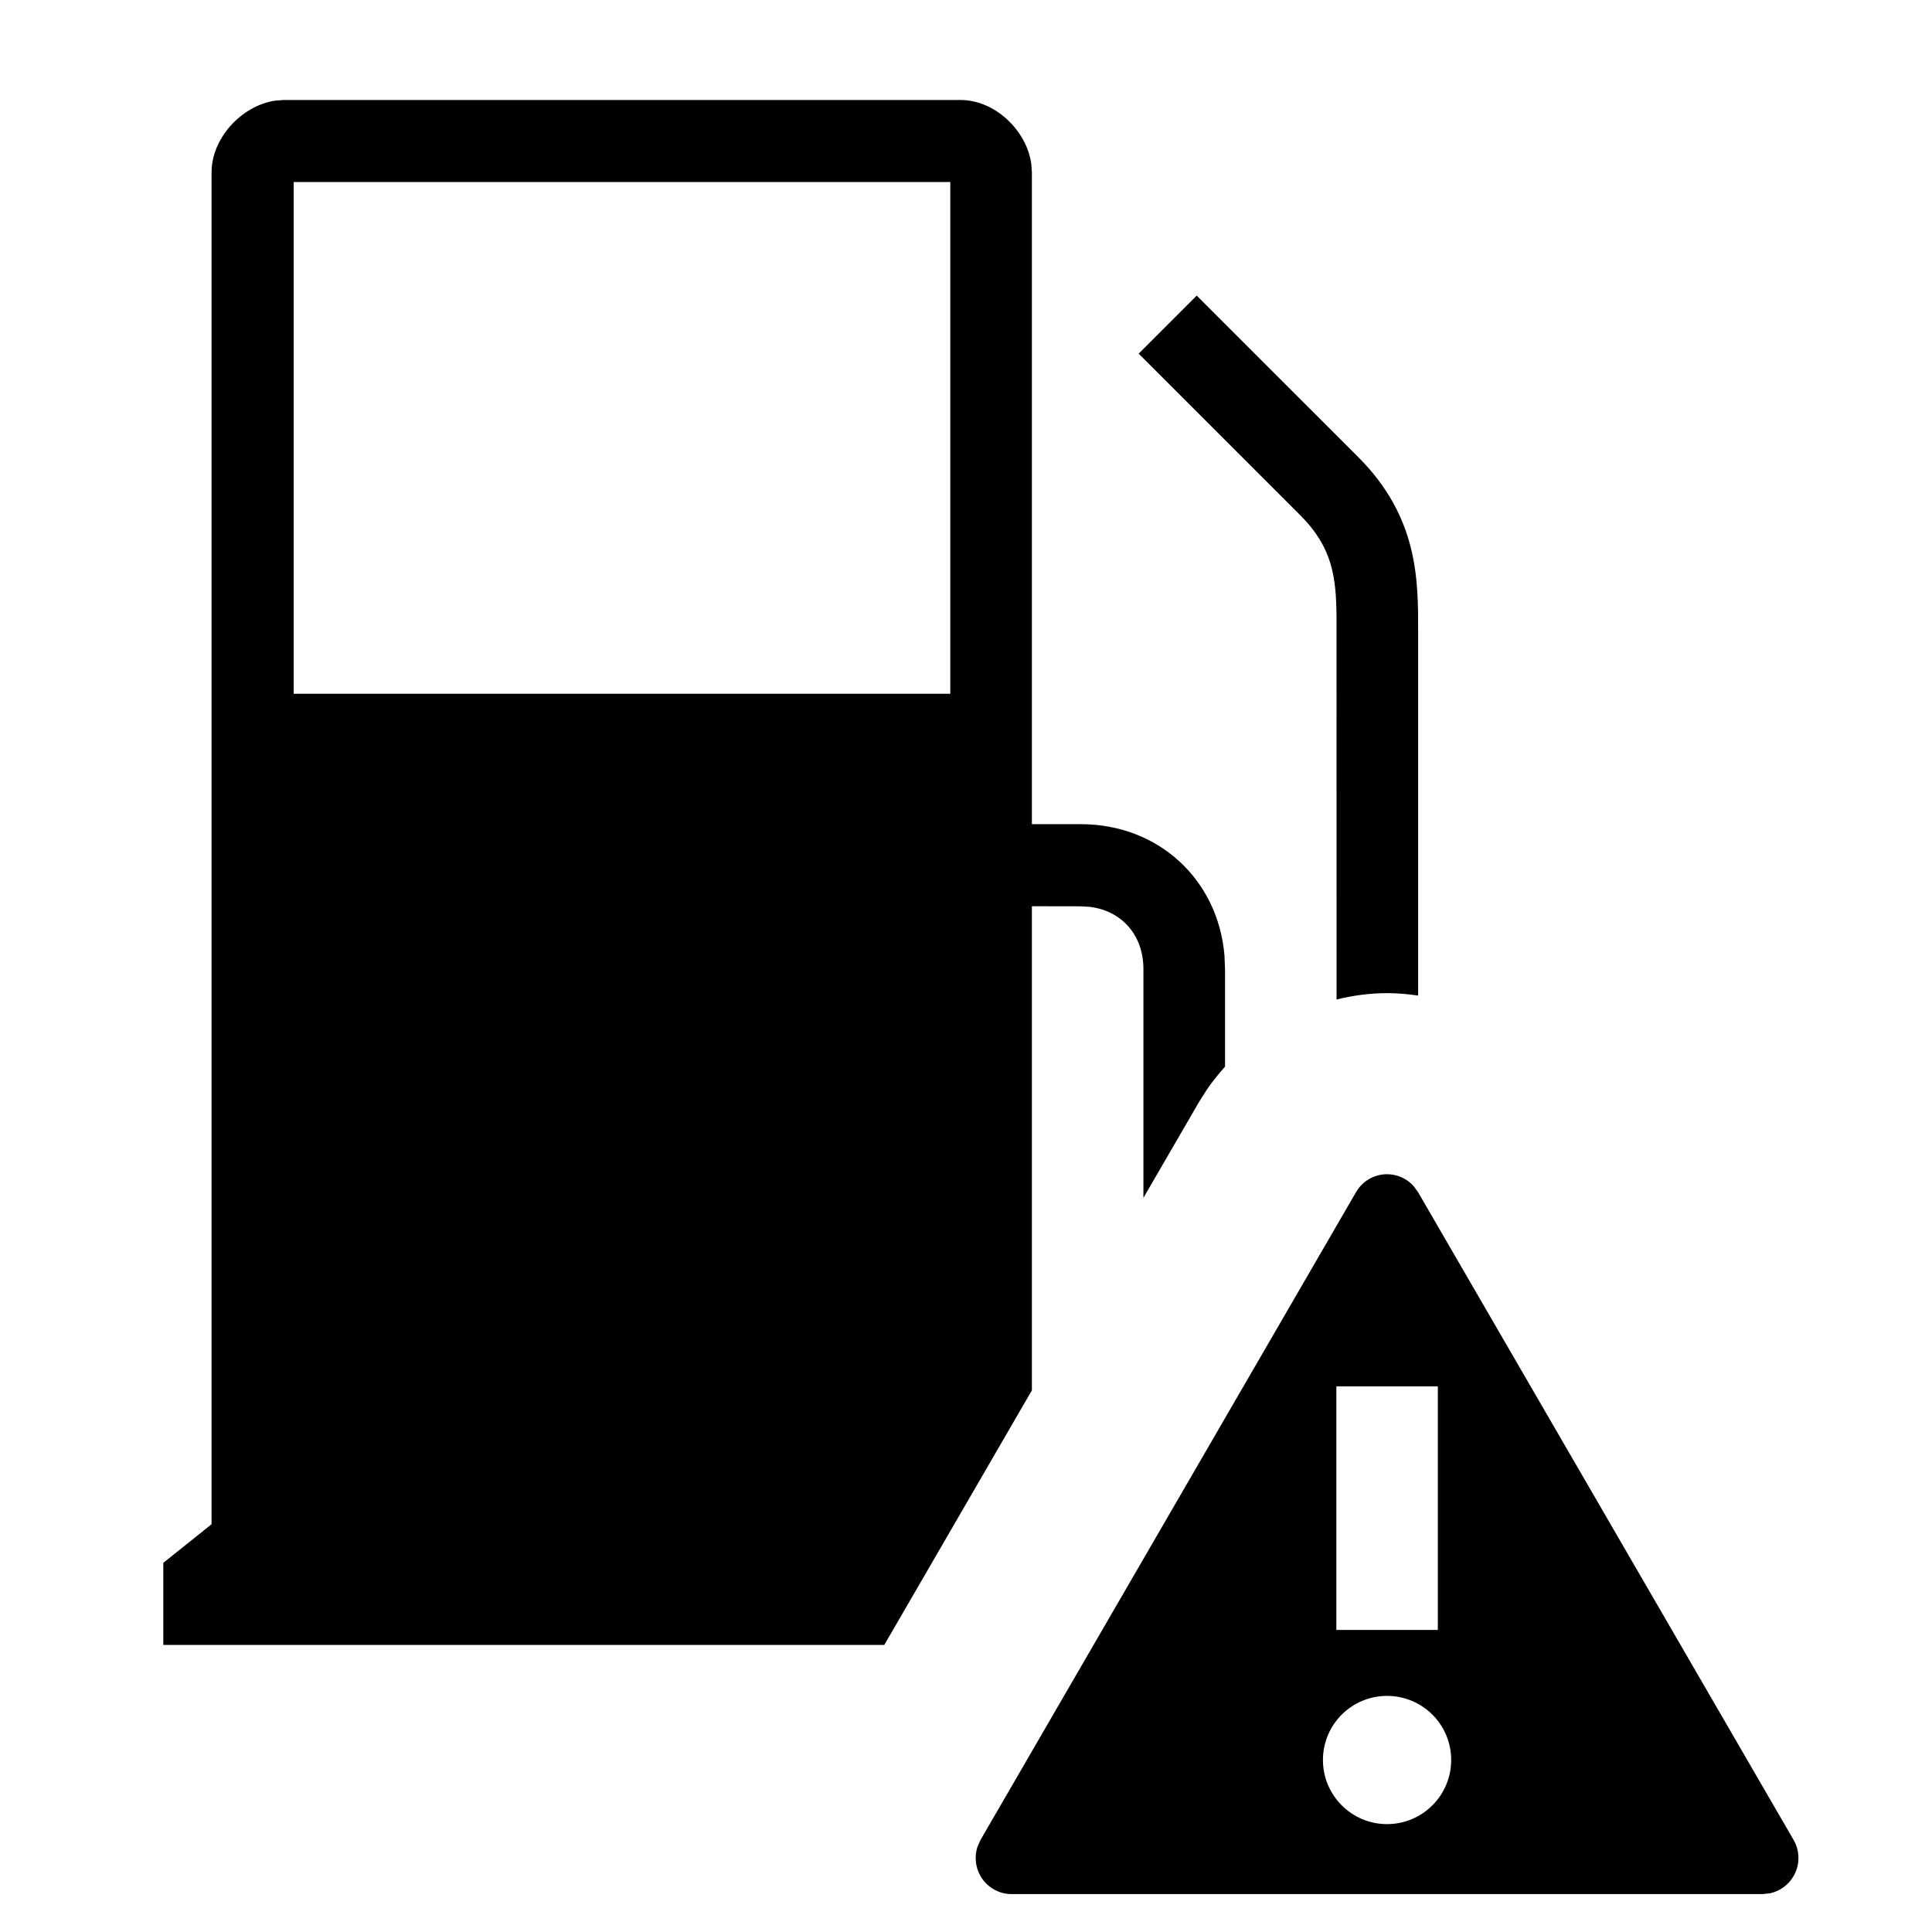
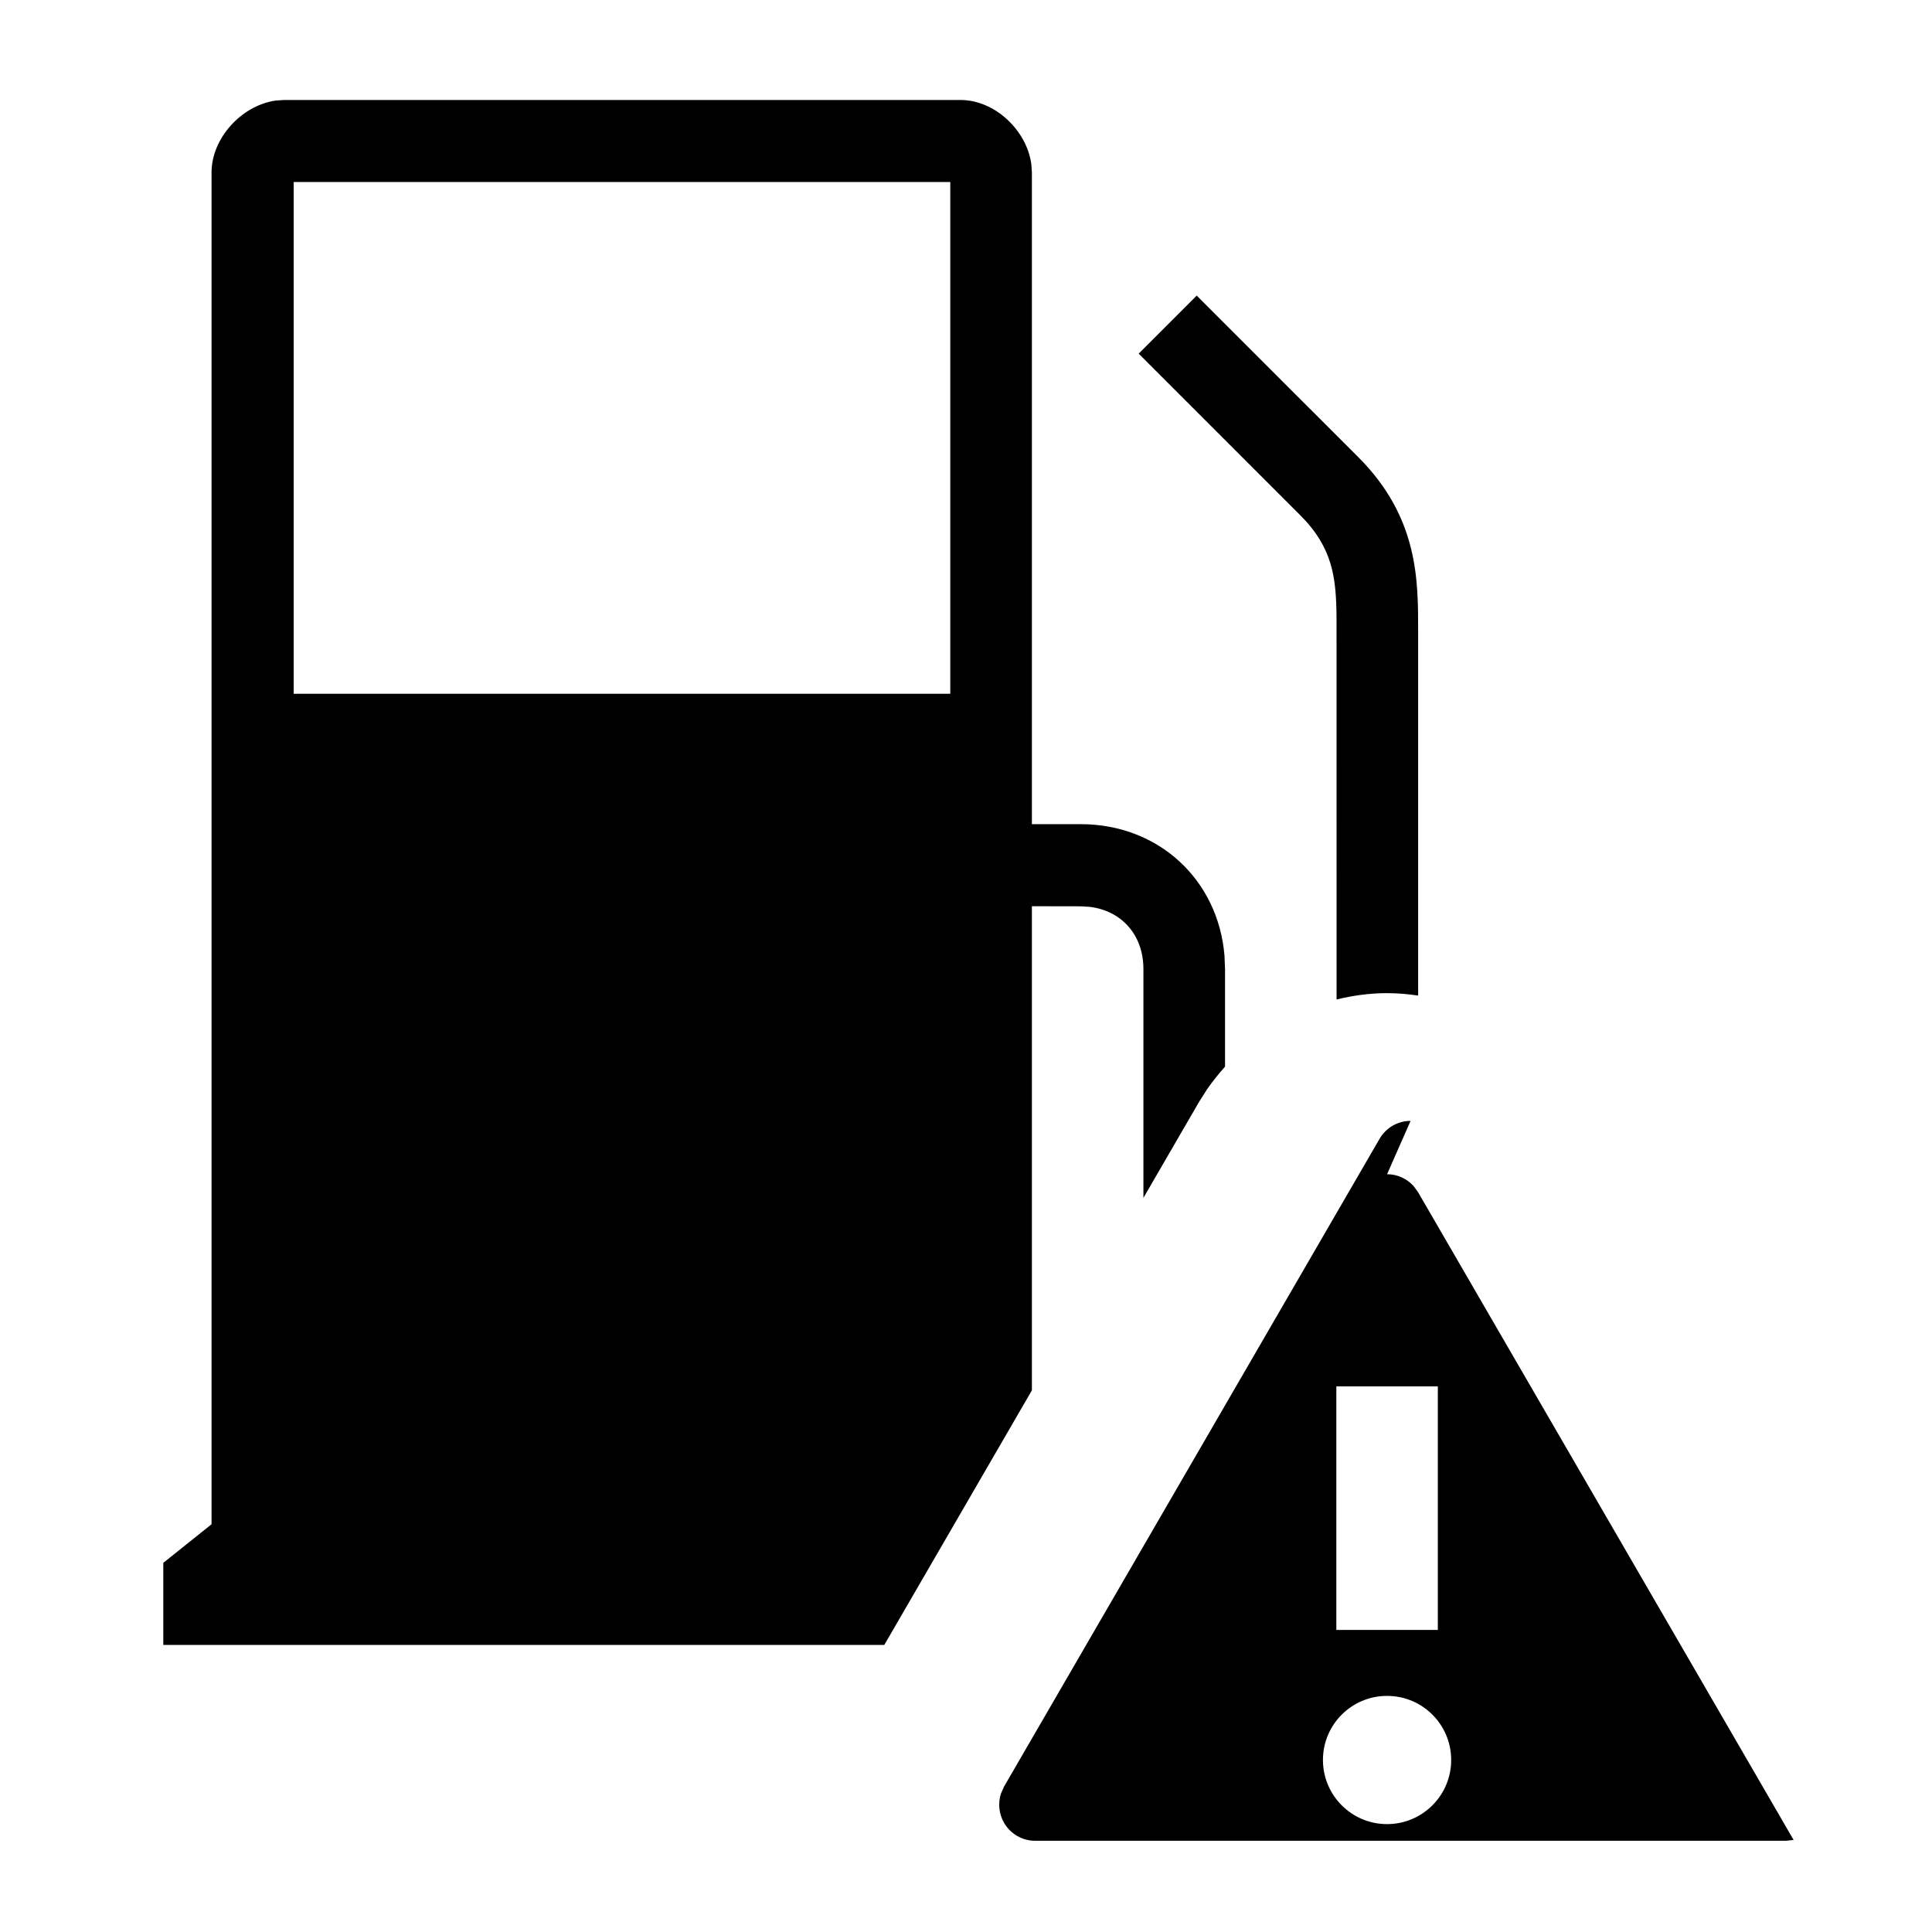
<svg xmlns="http://www.w3.org/2000/svg" fill="#000000" width="800px" height="800px" version="1.1" viewBox="144 144 512 512">
-   <path d="m511.59 455.18c2.699 0 5.234 1.16 7.012 3.121l1.184 1.617 99.539 171.69c1.703 2.965 1.703 6.598 0 9.562-1.355 2.359-3.637 4.004-6.234 4.57l-1.996 0.215h-199.02c-3.406 0-6.551-1.836-8.242-4.785-1.352-2.371-1.625-5.172-0.805-7.715l0.816-1.848 99.527-171.69c1.691-2.926 4.82-4.738 8.215-4.738zm-0.012 138.25c-9.379 0-16.984 7.59-16.984 16.984 0 9.379 7.606 16.996 16.984 16.996 9.395 0 17-7.617 17-16.996 0-9.395-7.606-16.984-17-16.984zm-113.01-422.93c9.059 0 17.492 8.004 18.734 16.934l0.16 2.246v172.73h12.918c20.676 0 36.43 14.734 38.117 34.793l0.148 3.594v25.875c-1.688 1.902-3.293 3.887-4.754 5.992l-2.07 3.254-14.805 25.527v-60.648c0-8.984-5.742-15.457-14.25-16.473l-2.387-0.141-12.918-0.023v128.29l-39.117 67.477h-191.07v-21.762l12.789-10.23v-358.26c0-9.09 8.004-17.742 16.961-19.02l2.254-0.16zm126.47 340.9h-26.895v64.547h26.895zm-63.898-289.06 42.824 42.812c15.977 15.988 15.855 32.664 15.855 46.086v96.598c-2.711-0.395-5.457-0.645-8.227-0.645-4.57 0-9.047 0.621-13.387 1.68l-0.012-101.21c-0.086-10.445-0.949-18.469-9.598-27.105l-42.836-42.836zm-65.305-30.105h-174.01v135.62h174.01z" fill-rule="evenodd" />
+   <path d="m511.59 455.18c2.699 0 5.234 1.16 7.012 3.121l1.184 1.617 99.539 171.69l-1.996 0.215h-199.02c-3.406 0-6.551-1.836-8.242-4.785-1.352-2.371-1.625-5.172-0.805-7.715l0.816-1.848 99.527-171.69c1.691-2.926 4.82-4.738 8.215-4.738zm-0.012 138.25c-9.379 0-16.984 7.59-16.984 16.984 0 9.379 7.606 16.996 16.984 16.996 9.395 0 17-7.617 17-16.996 0-9.395-7.606-16.984-17-16.984zm-113.01-422.93c9.059 0 17.492 8.004 18.734 16.934l0.16 2.246v172.73h12.918c20.676 0 36.43 14.734 38.117 34.793l0.148 3.594v25.875c-1.688 1.902-3.293 3.887-4.754 5.992l-2.07 3.254-14.805 25.527v-60.648c0-8.984-5.742-15.457-14.25-16.473l-2.387-0.141-12.918-0.023v128.29l-39.117 67.477h-191.07v-21.762l12.789-10.23v-358.26c0-9.09 8.004-17.742 16.961-19.02l2.254-0.16zm126.47 340.9h-26.895v64.547h26.895zm-63.898-289.06 42.824 42.812c15.977 15.988 15.855 32.664 15.855 46.086v96.598c-2.711-0.395-5.457-0.645-8.227-0.645-4.57 0-9.047 0.621-13.387 1.68l-0.012-101.21c-0.086-10.445-0.949-18.469-9.598-27.105l-42.836-42.836zm-65.305-30.105h-174.01v135.62h174.01z" fill-rule="evenodd" />
</svg>